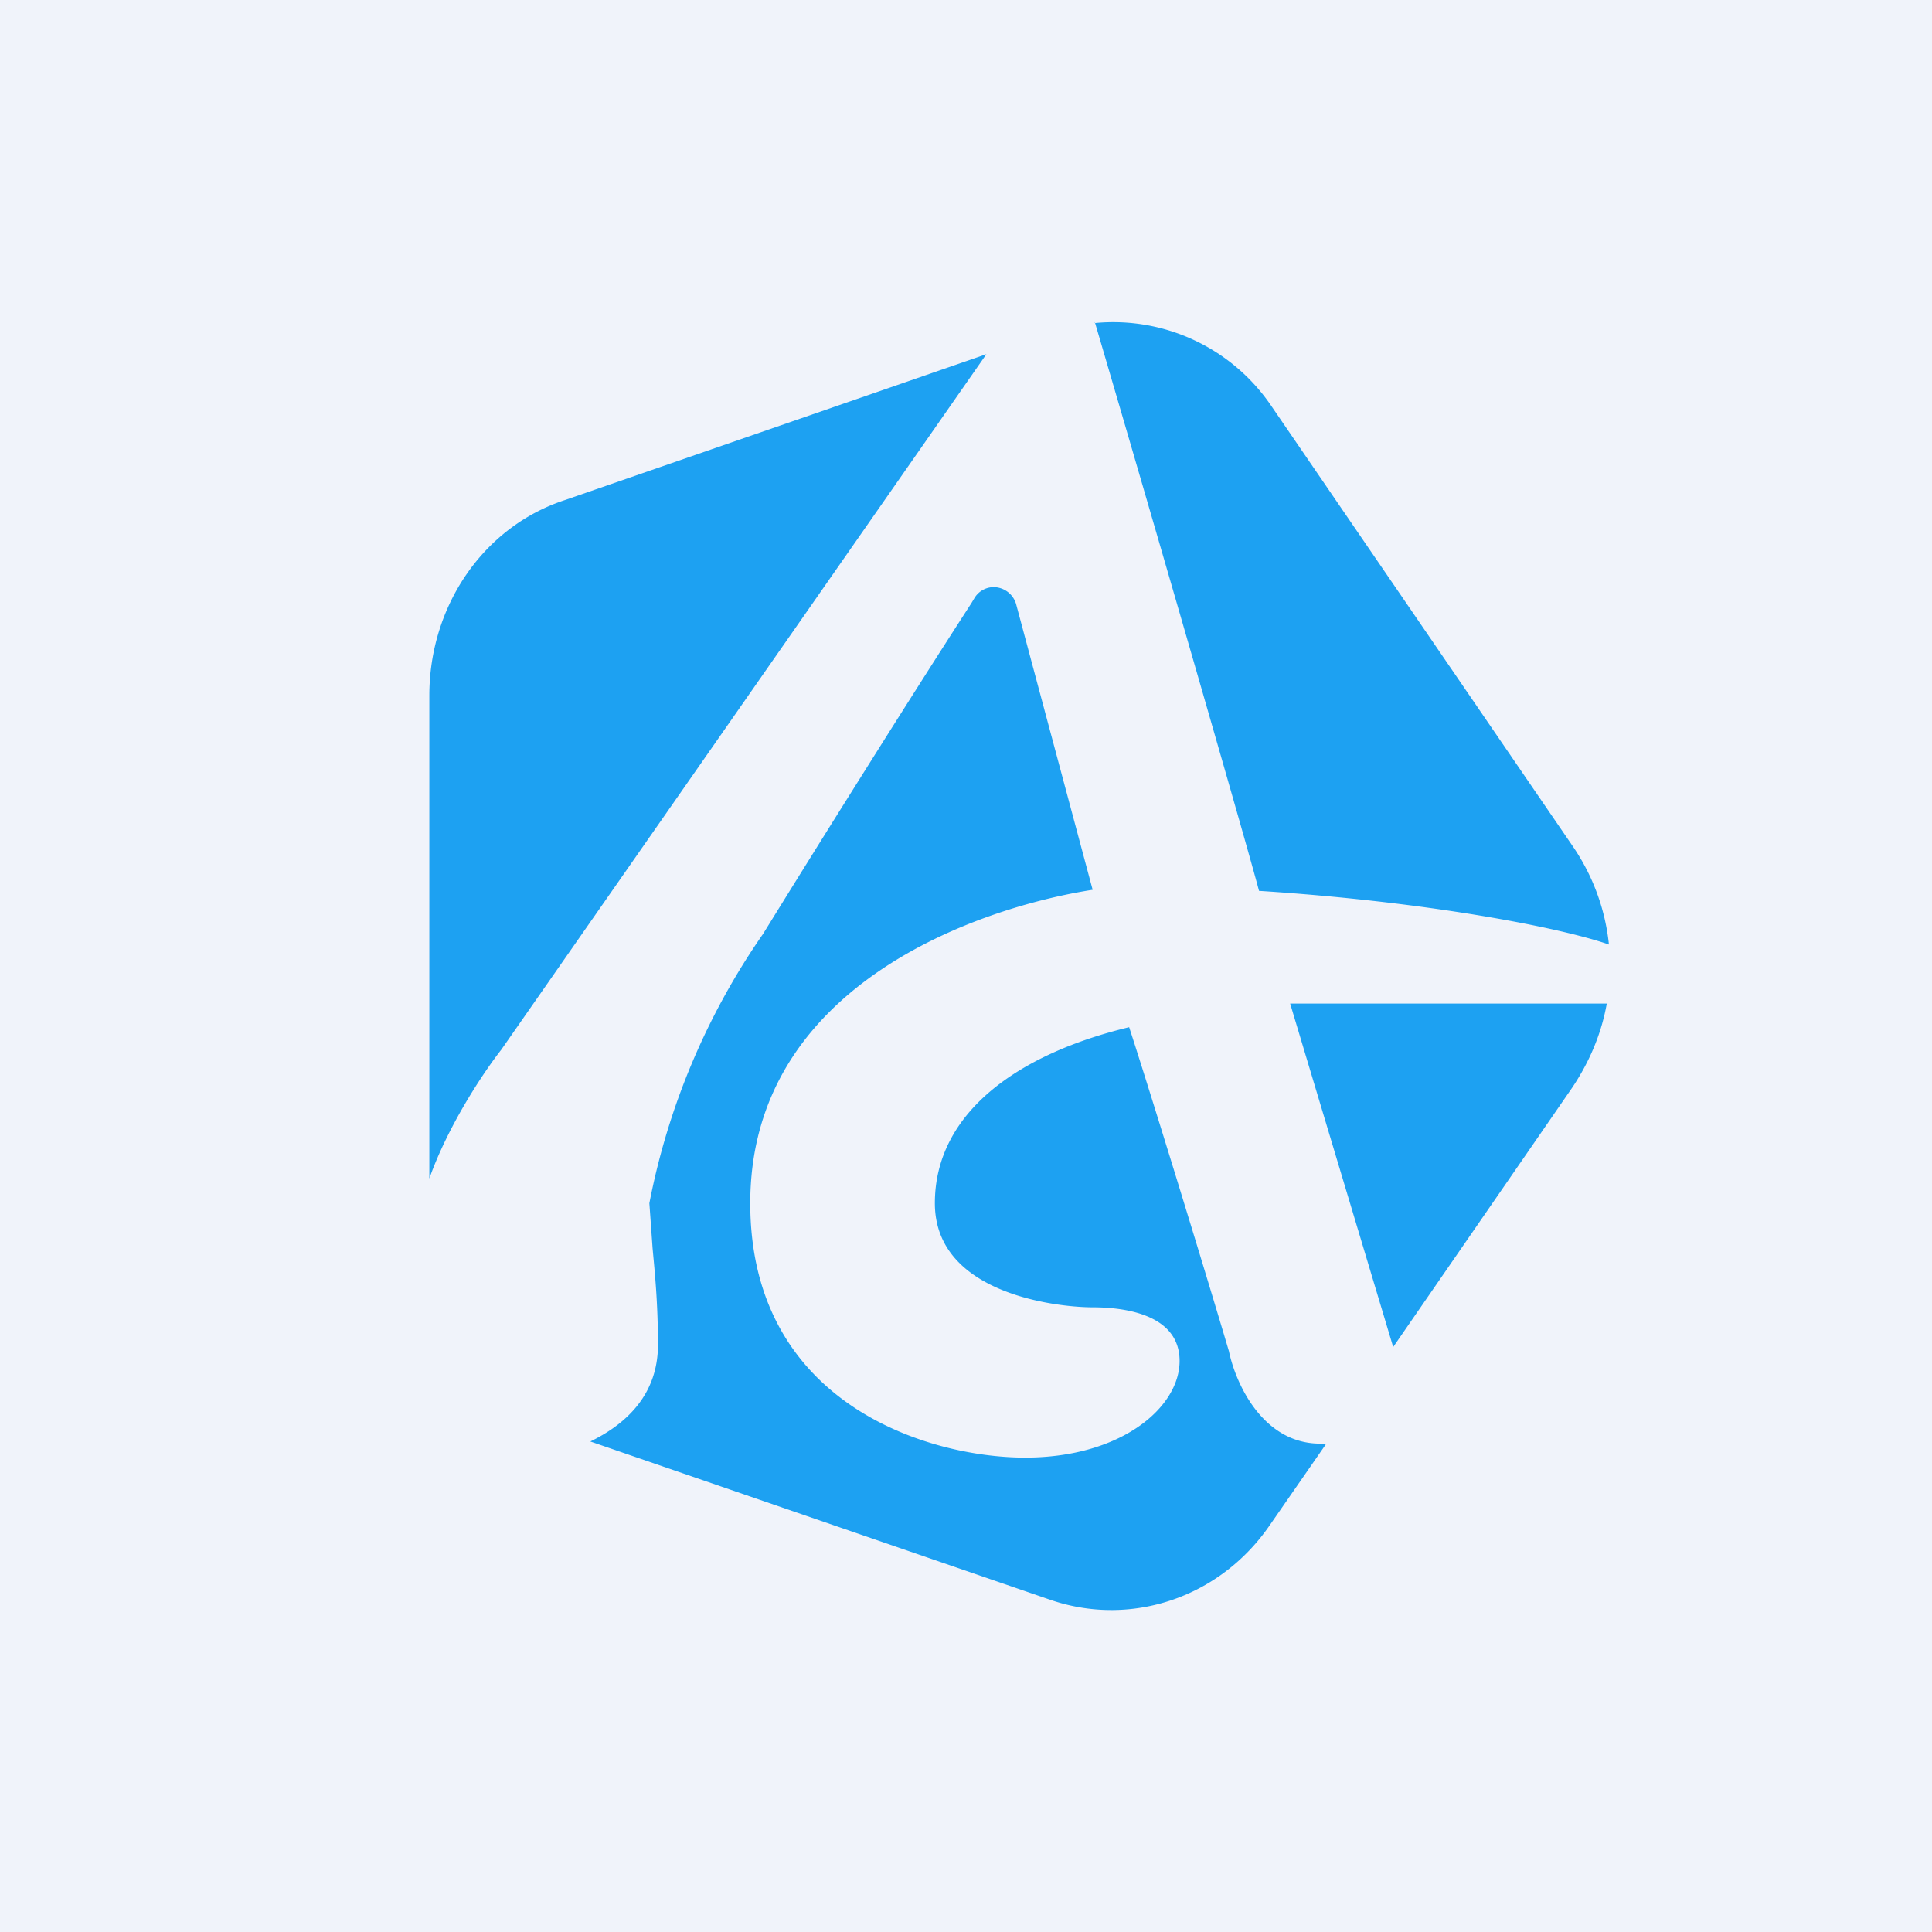
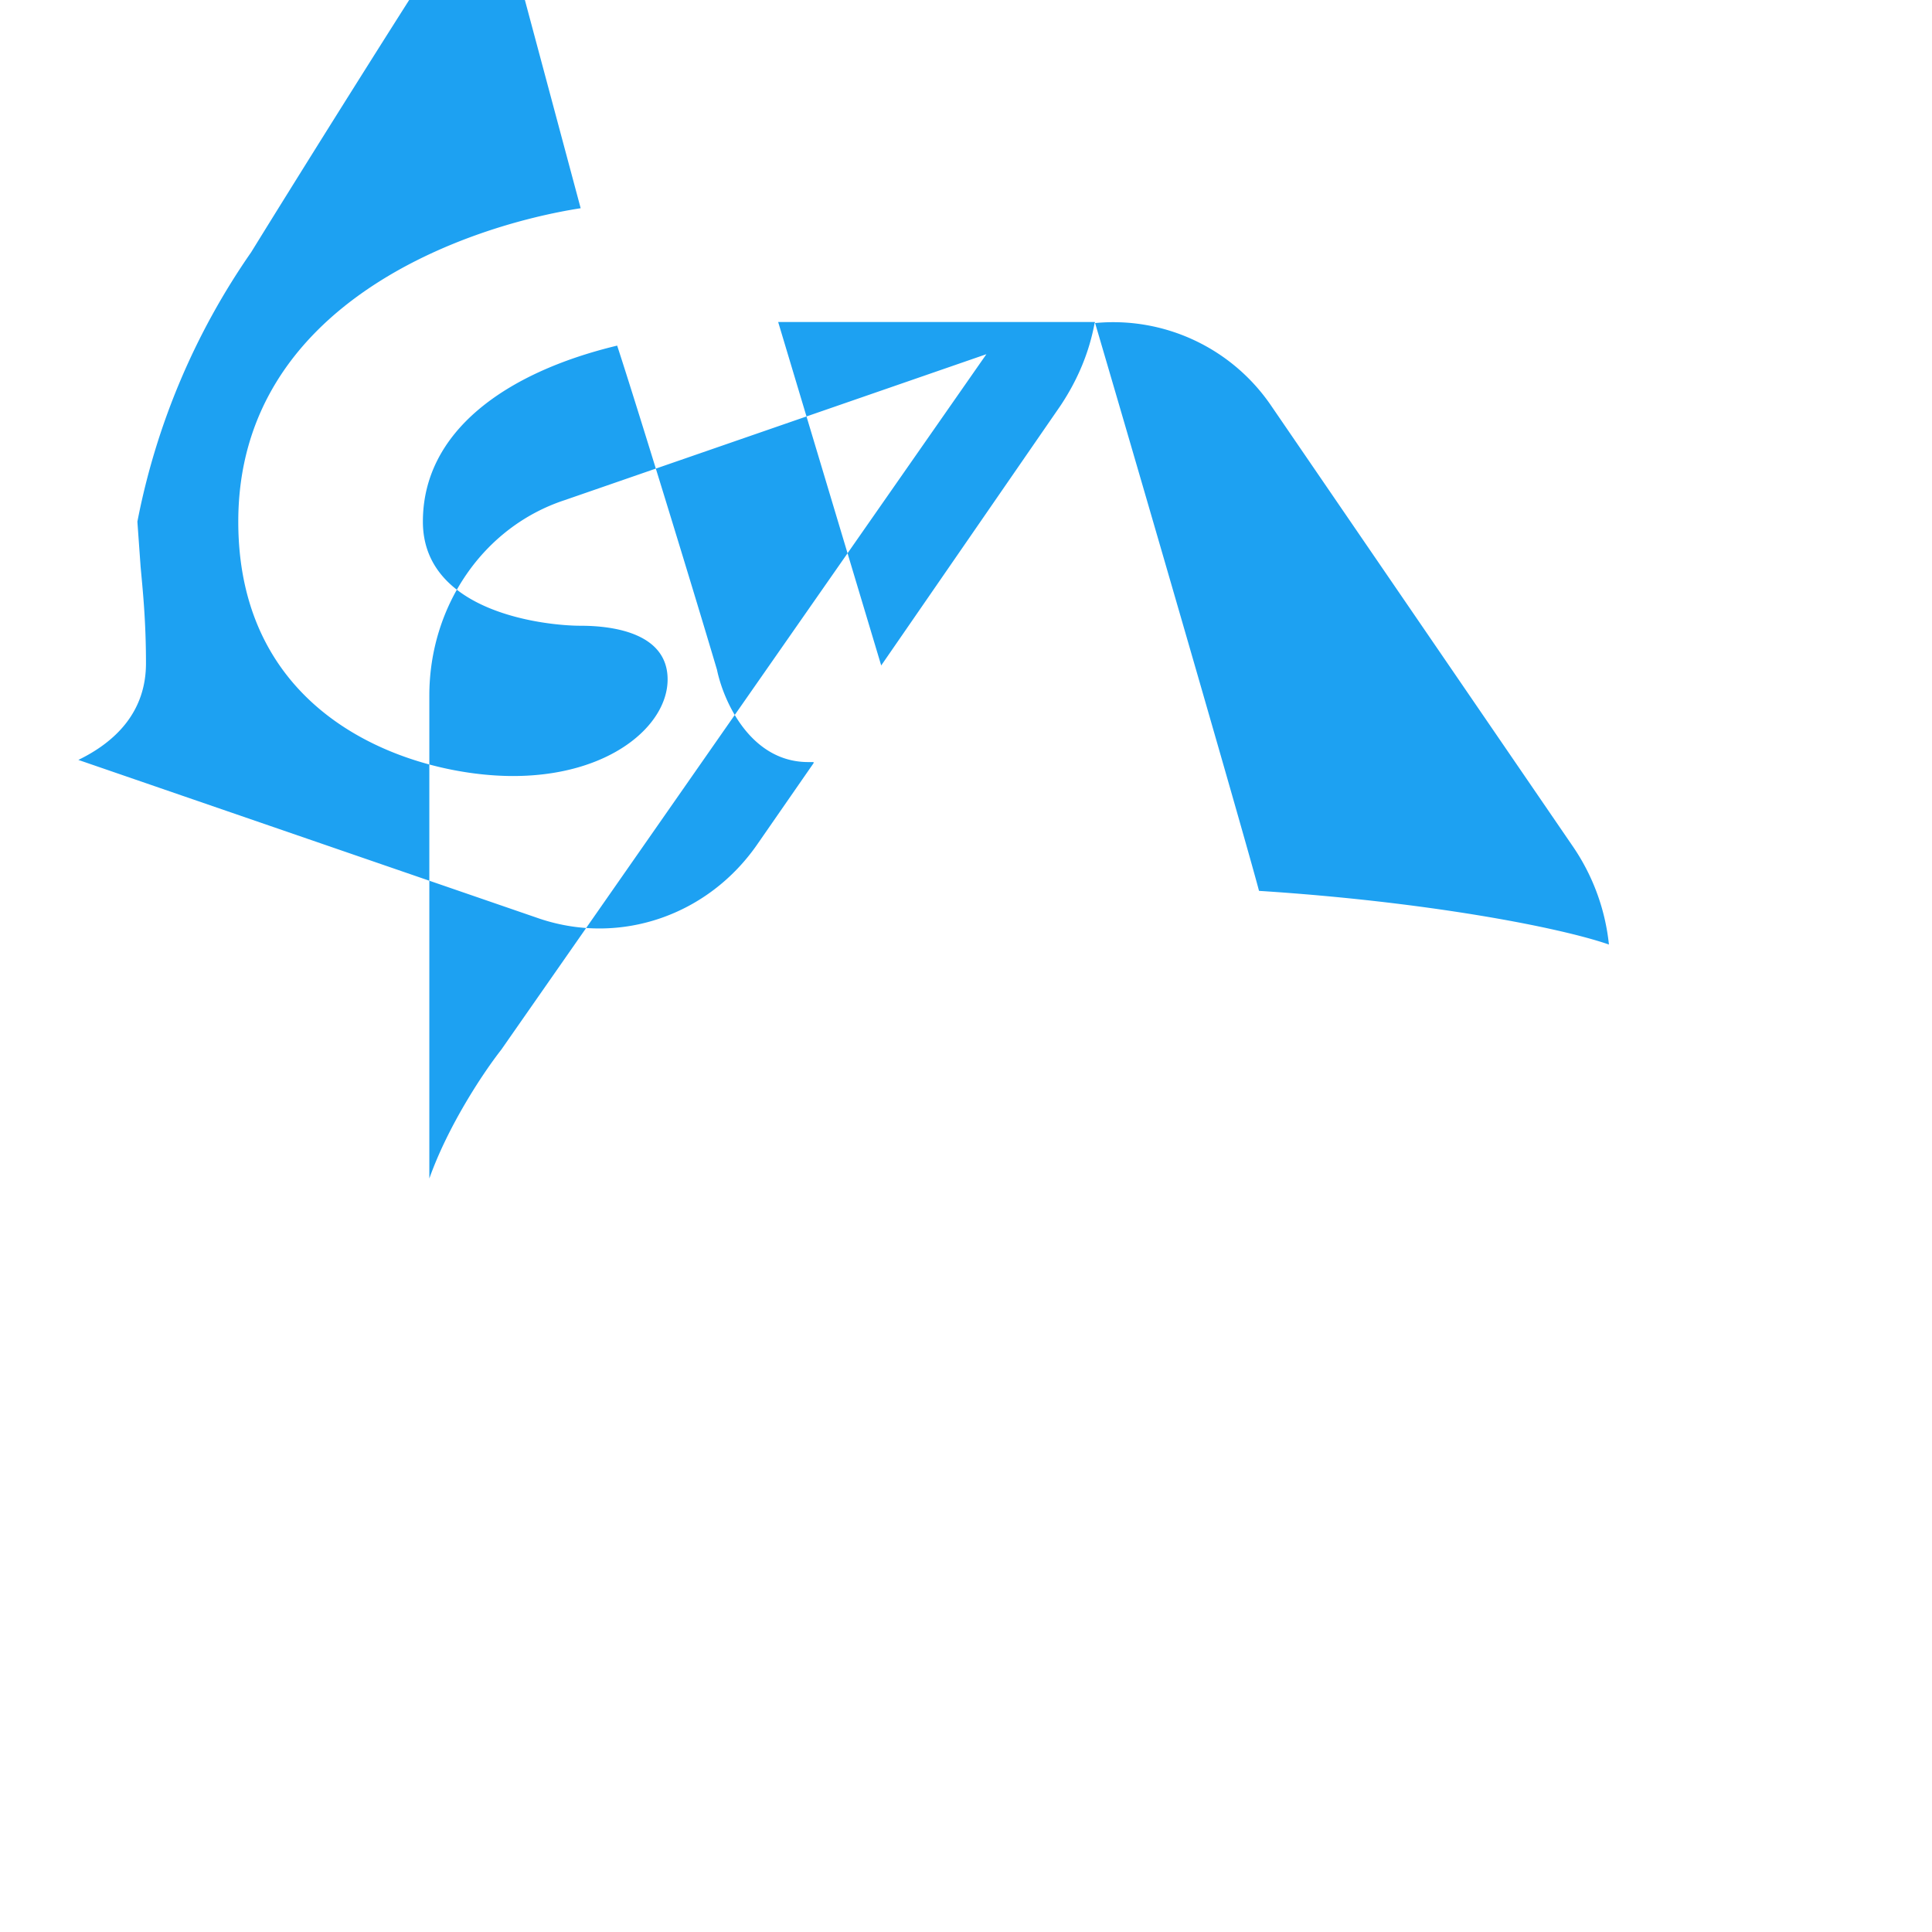
<svg xmlns="http://www.w3.org/2000/svg" width="18" height="18" viewBox="0 0 18 18">
-   <path fill="#F0F3FA" d="M0 0h18v18H0z" />
-   <path d="M9.19 3.3 4.67 9.78c-.18.23-.5.72-.67 1.2v-4.5c0-.83.5-1.57 1.26-1.82L9.19 3.3ZM10.2 3c.55 1.87 1.42 4.88 1.53 5.3 1.56.1 2.8.34 3.26.5a1.98 1.98 0 0 0-.34-.92l-2.8-4.09a1.78 1.78 0 0 0-1.65-.78Zm4.77 6.35h-2.95l.96 3.2 1.67-2.42c.16-.24.27-.5.32-.78Zm-2.62 4.1h-.05c-.54 0-.79-.57-.85-.86-.24-.81-.75-2.47-.93-3.02-1.04.25-1.81.8-1.81 1.64 0 .85 1.15.97 1.47.97.33 0 .81.08.81.5 0 .43-.54.9-1.44.9-.9 0-2.56-.5-2.56-2.37 0-2.05 2.16-2.76 3.19-2.92l-.71-2.65a.22.22 0 0 0-.21-.17.21.21 0 0 0-.18.1l-.03.05c-.57.88-1.44 2.27-1.94 3.08a6.59 6.59 0 0 0-1.06 2.51l.03.42c.02.22.05.5.05.9 0 .45-.28.73-.63.9l4.3 1.48c.75.25 1.57-.03 2.03-.7l.52-.75Z" fill="#1DA1F2" />
+   <path d="M9.19 3.3 4.67 9.78c-.18.23-.5.72-.67 1.2v-4.5c0-.83.5-1.57 1.26-1.82L9.19 3.3ZM10.2 3c.55 1.87 1.42 4.88 1.53 5.3 1.56.1 2.8.34 3.26.5a1.98 1.98 0 0 0-.34-.92l-2.8-4.09a1.78 1.78 0 0 0-1.65-.78Zh-2.95l.96 3.2 1.67-2.42c.16-.24.27-.5.32-.78Zm-2.62 4.1h-.05c-.54 0-.79-.57-.85-.86-.24-.81-.75-2.47-.93-3.02-1.04.25-1.81.8-1.81 1.64 0 .85 1.15.97 1.47.97.33 0 .81.08.81.5 0 .43-.54.9-1.44.9-.9 0-2.56-.5-2.56-2.37 0-2.05 2.16-2.76 3.19-2.92l-.71-2.65a.22.22 0 0 0-.21-.17.21.21 0 0 0-.18.1l-.03.05c-.57.88-1.44 2.27-1.94 3.08a6.59 6.59 0 0 0-1.06 2.51l.03.42c.02.22.05.5.05.9 0 .45-.28.73-.63.9l4.3 1.48c.75.25 1.57-.03 2.03-.7l.52-.75Z" fill="#1DA1F2" />
</svg>